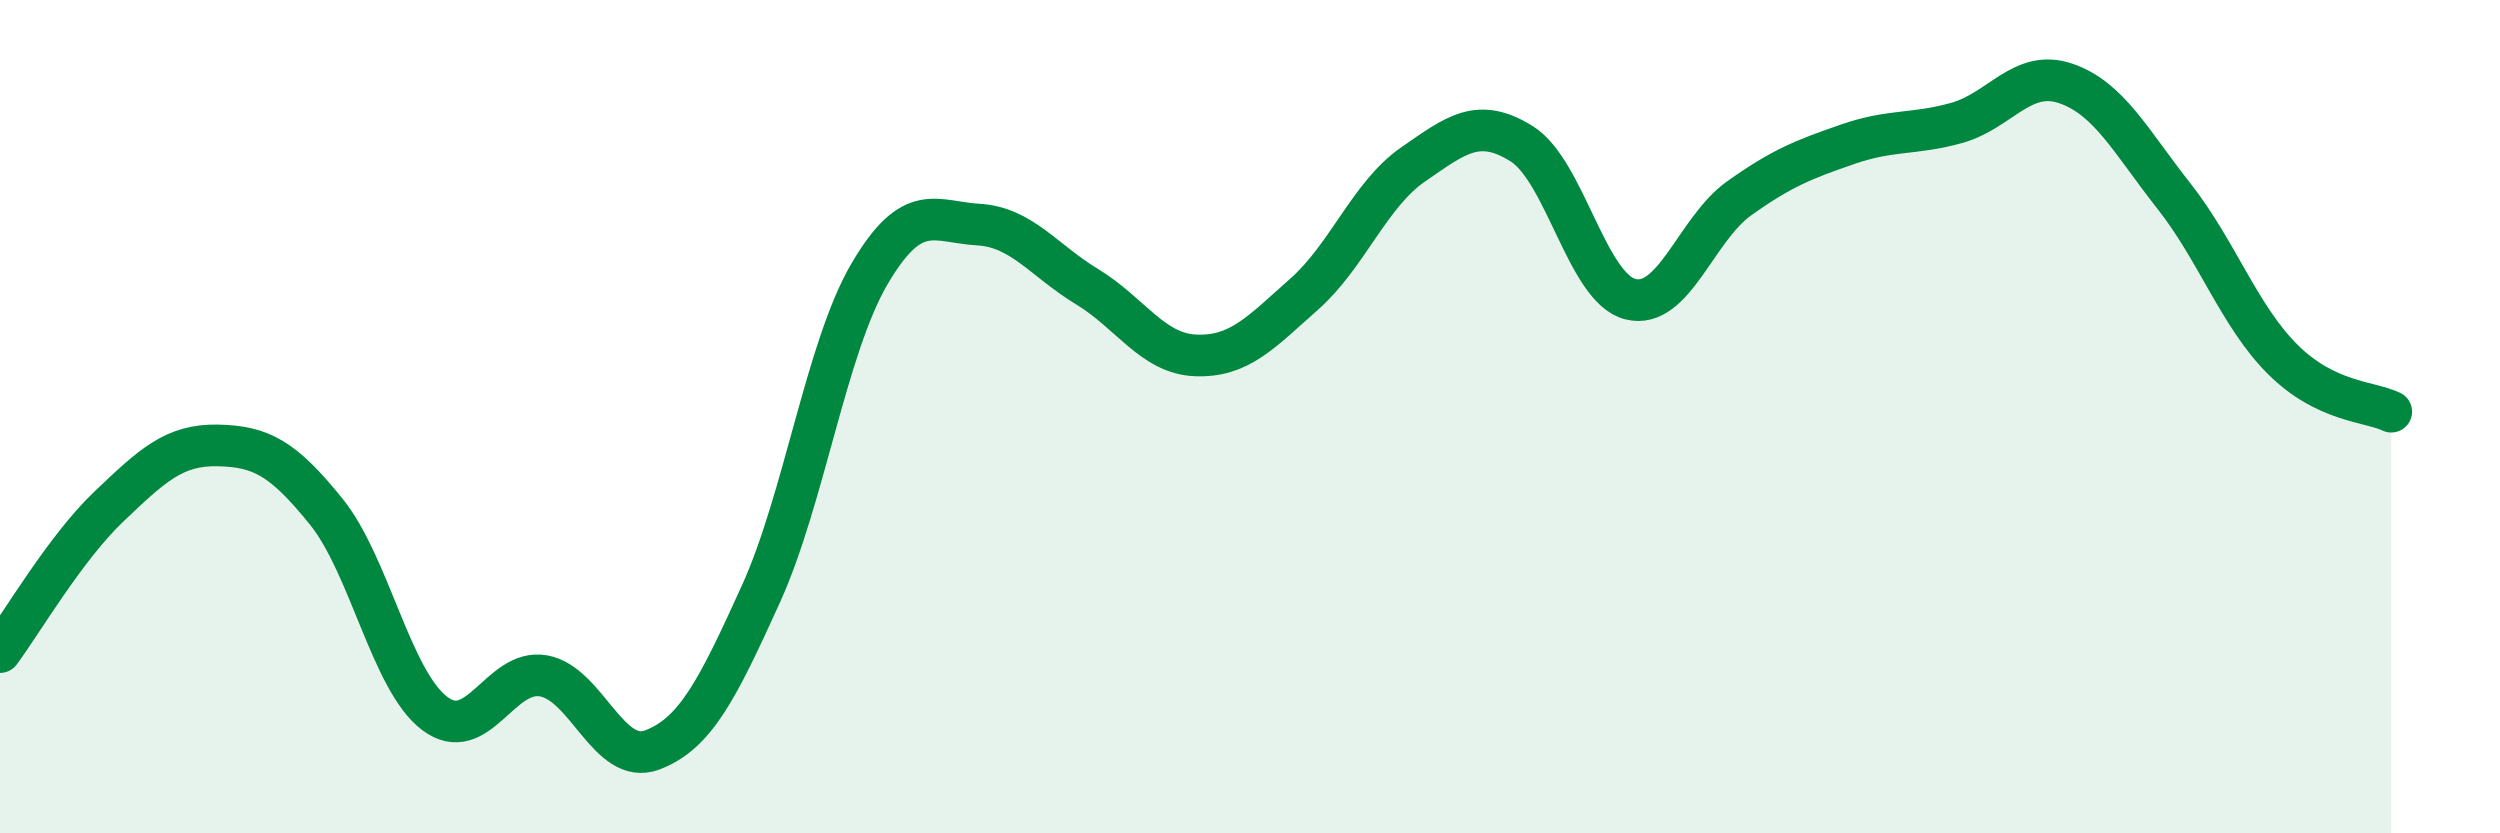
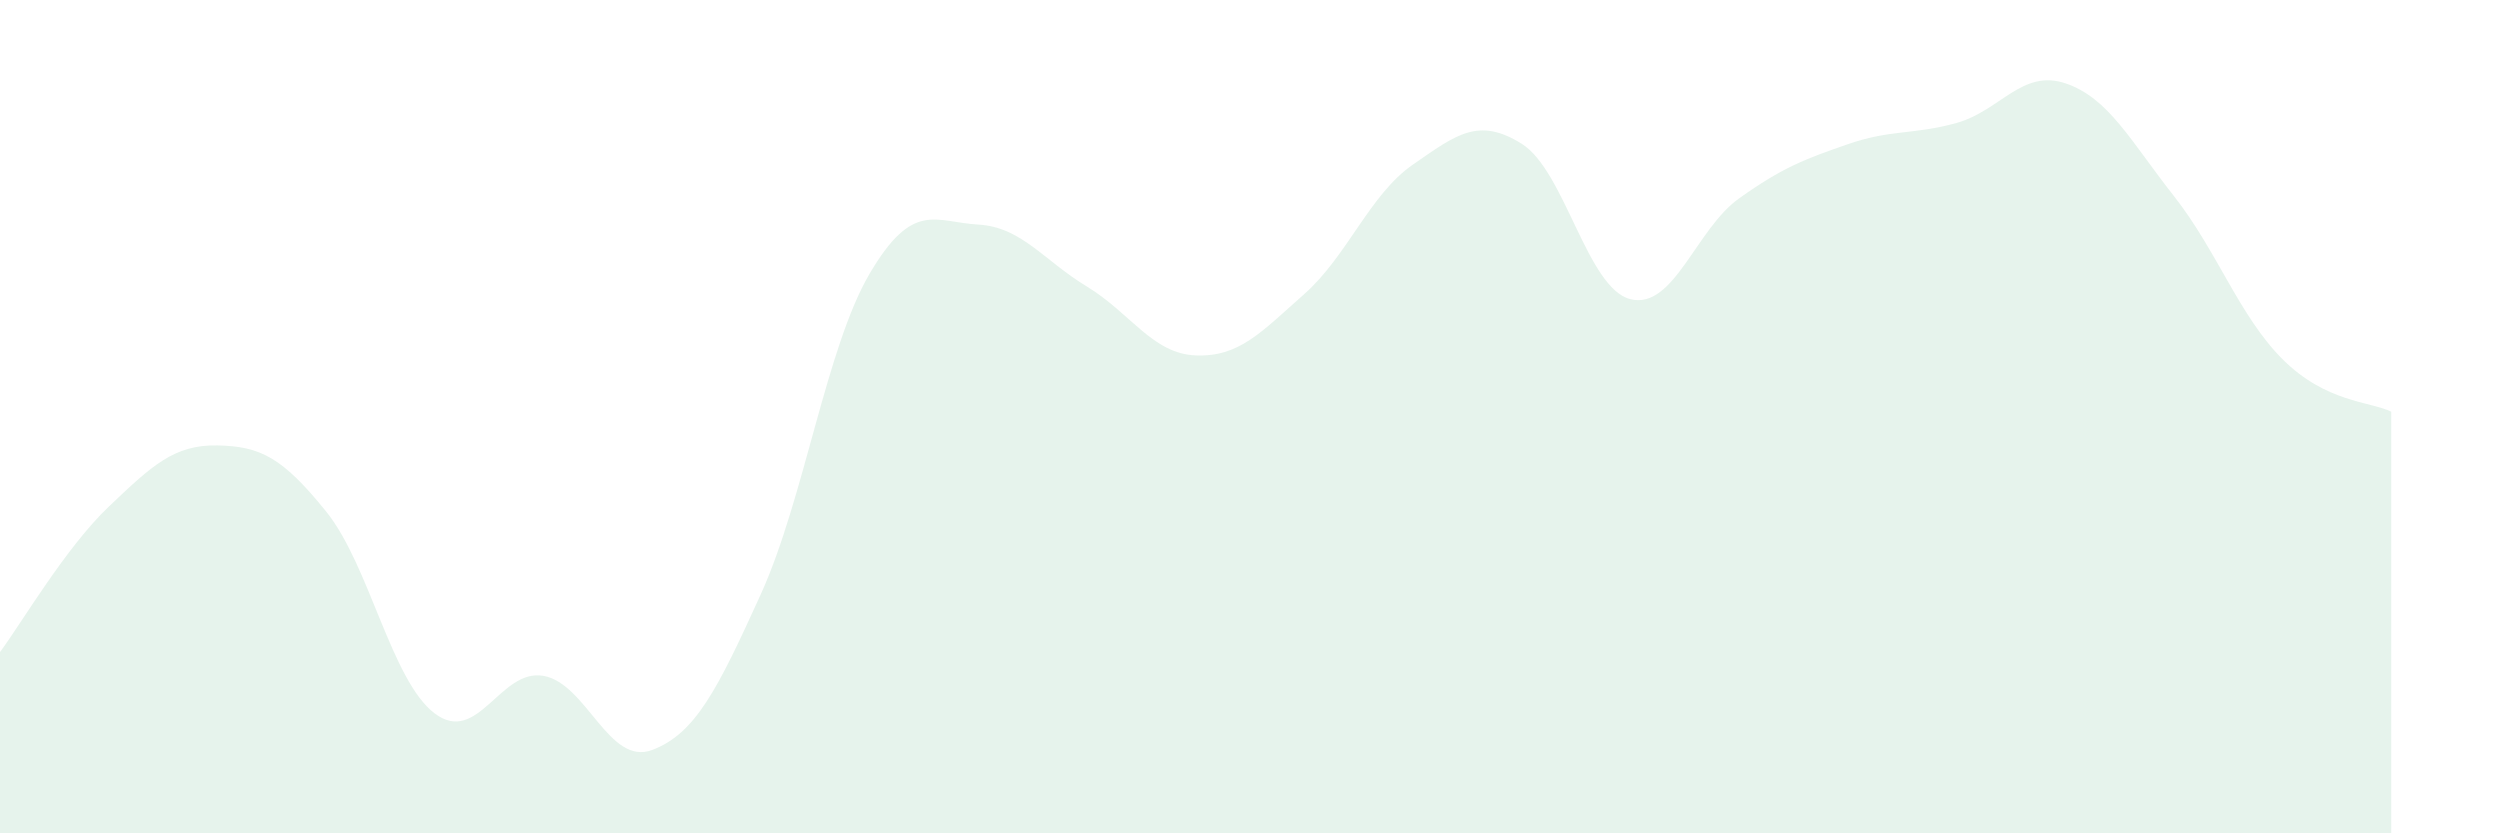
<svg xmlns="http://www.w3.org/2000/svg" width="60" height="20" viewBox="0 0 60 20">
  <path d="M 0,15.65 C 0.52,14.95 1.57,13.15 2.61,12.16 C 3.65,11.17 4.18,10.67 5.22,10.69 C 6.26,10.71 6.79,10.99 7.83,12.28 C 8.87,13.57 9.39,16.33 10.43,17.12 C 11.47,17.91 12,16.04 13.04,16.22 C 14.08,16.4 14.61,18.39 15.65,18 C 16.69,17.61 17.22,16.55 18.26,14.26 C 19.3,11.97 19.83,8.34 20.87,6.57 C 21.91,4.8 22.44,5.33 23.48,5.39 C 24.52,5.45 25.05,6.25 26.09,6.88 C 27.13,7.51 27.66,8.49 28.7,8.53 C 29.74,8.57 30.26,7.98 31.3,7.06 C 32.34,6.14 32.87,4.67 33.91,3.95 C 34.95,3.23 35.48,2.8 36.52,3.45 C 37.56,4.1 38.09,6.92 39.13,7.18 C 40.17,7.44 40.7,5.5 41.74,4.76 C 42.78,4.02 43.31,3.82 44.35,3.46 C 45.39,3.1 45.92,3.24 46.96,2.95 C 48,2.66 48.53,1.65 49.57,2 C 50.61,2.35 51.13,3.38 52.17,4.7 C 53.21,6.02 53.74,7.58 54.78,8.62 C 55.82,9.66 56.87,9.63 57.39,9.88L57.39 20L0 20Z" fill="#008740" opacity="0.1" stroke-linecap="round" stroke-linejoin="round" />
-   <path d="M 0,15.65 C 0.52,14.95 1.57,13.15 2.61,12.16 C 3.65,11.17 4.18,10.67 5.22,10.69 C 6.26,10.71 6.79,10.99 7.83,12.28 C 8.87,13.57 9.39,16.33 10.43,17.12 C 11.47,17.91 12,16.04 13.04,16.22 C 14.08,16.4 14.61,18.39 15.65,18 C 16.69,17.61 17.22,16.55 18.26,14.26 C 19.3,11.97 19.83,8.34 20.87,6.57 C 21.91,4.8 22.44,5.33 23.48,5.39 C 24.52,5.45 25.05,6.25 26.09,6.88 C 27.13,7.51 27.66,8.49 28.7,8.53 C 29.74,8.57 30.26,7.98 31.3,7.06 C 32.34,6.14 32.87,4.67 33.91,3.95 C 34.95,3.23 35.48,2.8 36.52,3.45 C 37.56,4.1 38.09,6.92 39.13,7.18 C 40.17,7.44 40.7,5.5 41.74,4.76 C 42.78,4.02 43.31,3.82 44.35,3.46 C 45.39,3.1 45.92,3.24 46.96,2.95 C 48,2.66 48.53,1.65 49.57,2 C 50.61,2.35 51.13,3.38 52.17,4.7 C 53.21,6.02 53.74,7.58 54.78,8.62 C 55.82,9.66 56.87,9.63 57.39,9.88" stroke="#008740" stroke-width="1" fill="none" stroke-linecap="round" stroke-linejoin="round" />
</svg>